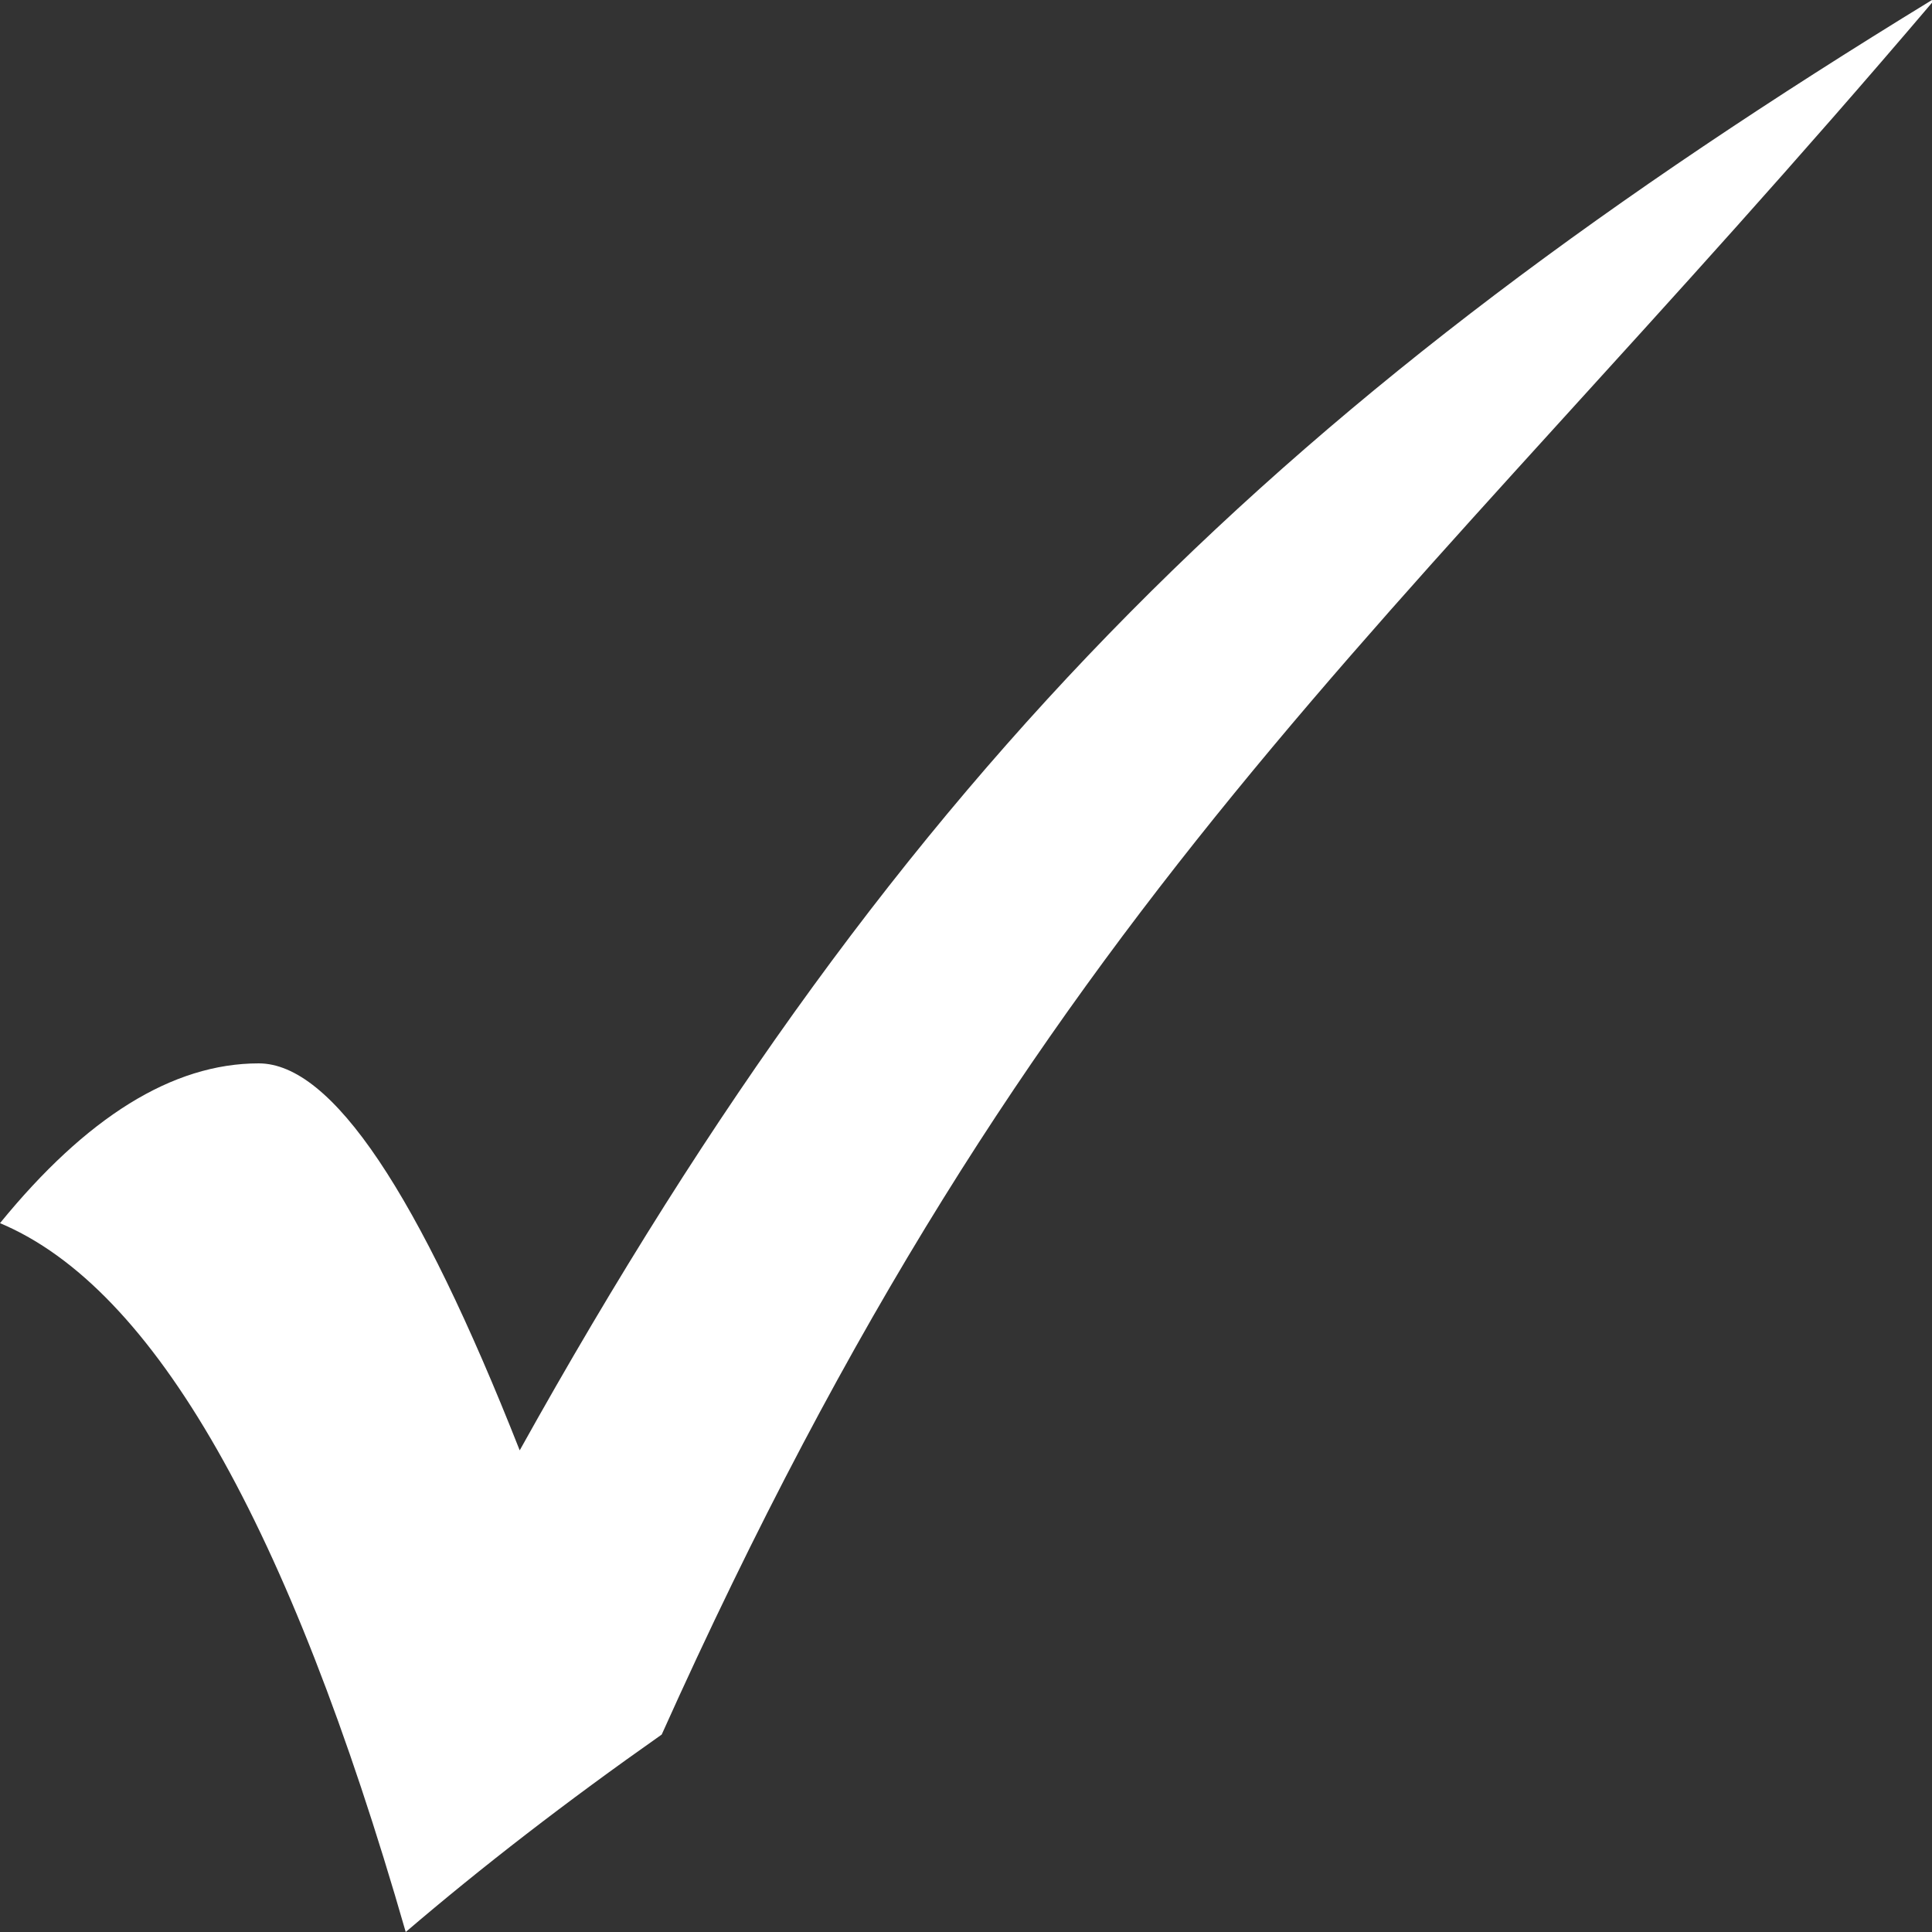
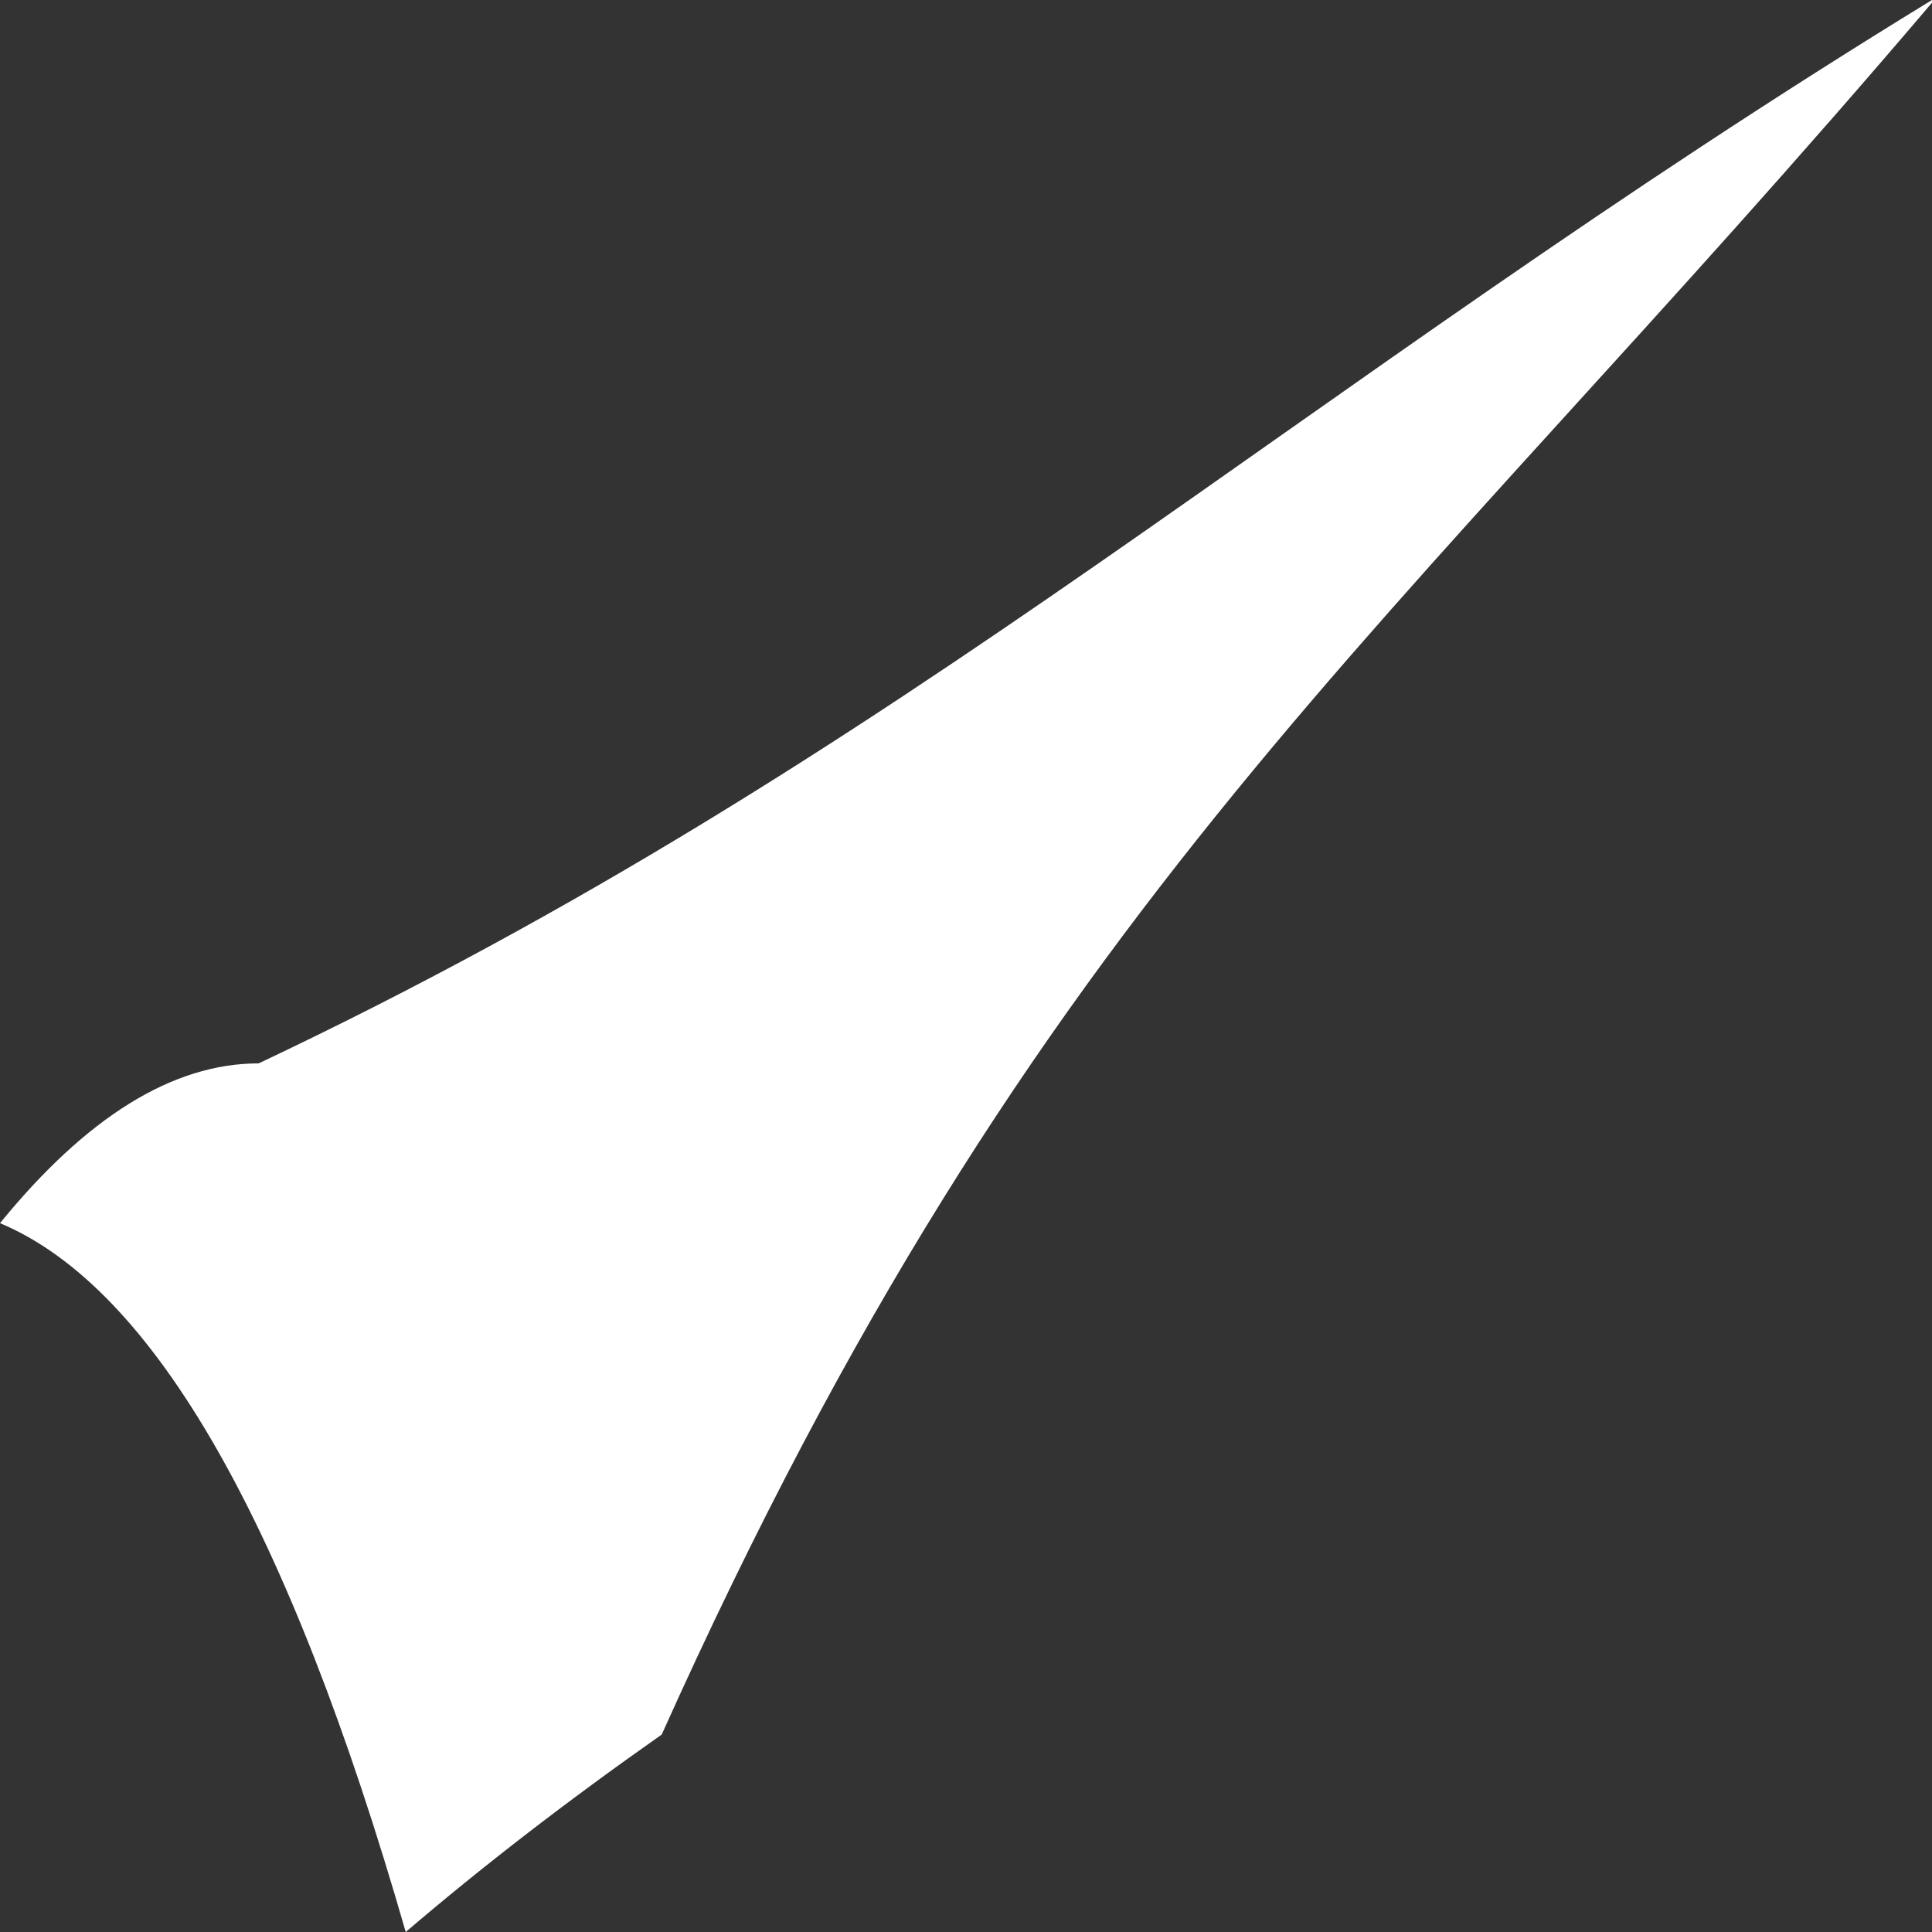
<svg xmlns="http://www.w3.org/2000/svg" width="10" height="10" viewBox="0 0 10 10" fill="none">
  <rect x="0" y="0" width="10" height="10" fill="#333333" stroke="none" />
-   <path d="M10 0.014C7.178 3.333 5.381 4.622 3.425 8.978C2.927 9.328 2.493 9.664 2.1 10C1.496 7.899 0.801 6.667 0 6.331C0.446 5.784 0.892 5.504 1.339 5.504C1.719 5.504 2.165 6.176 2.69 7.507C4.685 3.922 6.68 2.031 10 0V0.014Z" fill="white" />
+   <path d="M10 0.014C7.178 3.333 5.381 4.622 3.425 8.978C2.927 9.328 2.493 9.664 2.1 10C1.496 7.899 0.801 6.667 0 6.331C0.446 5.784 0.892 5.504 1.339 5.504C4.685 3.922 6.68 2.031 10 0V0.014Z" fill="white" />
</svg>